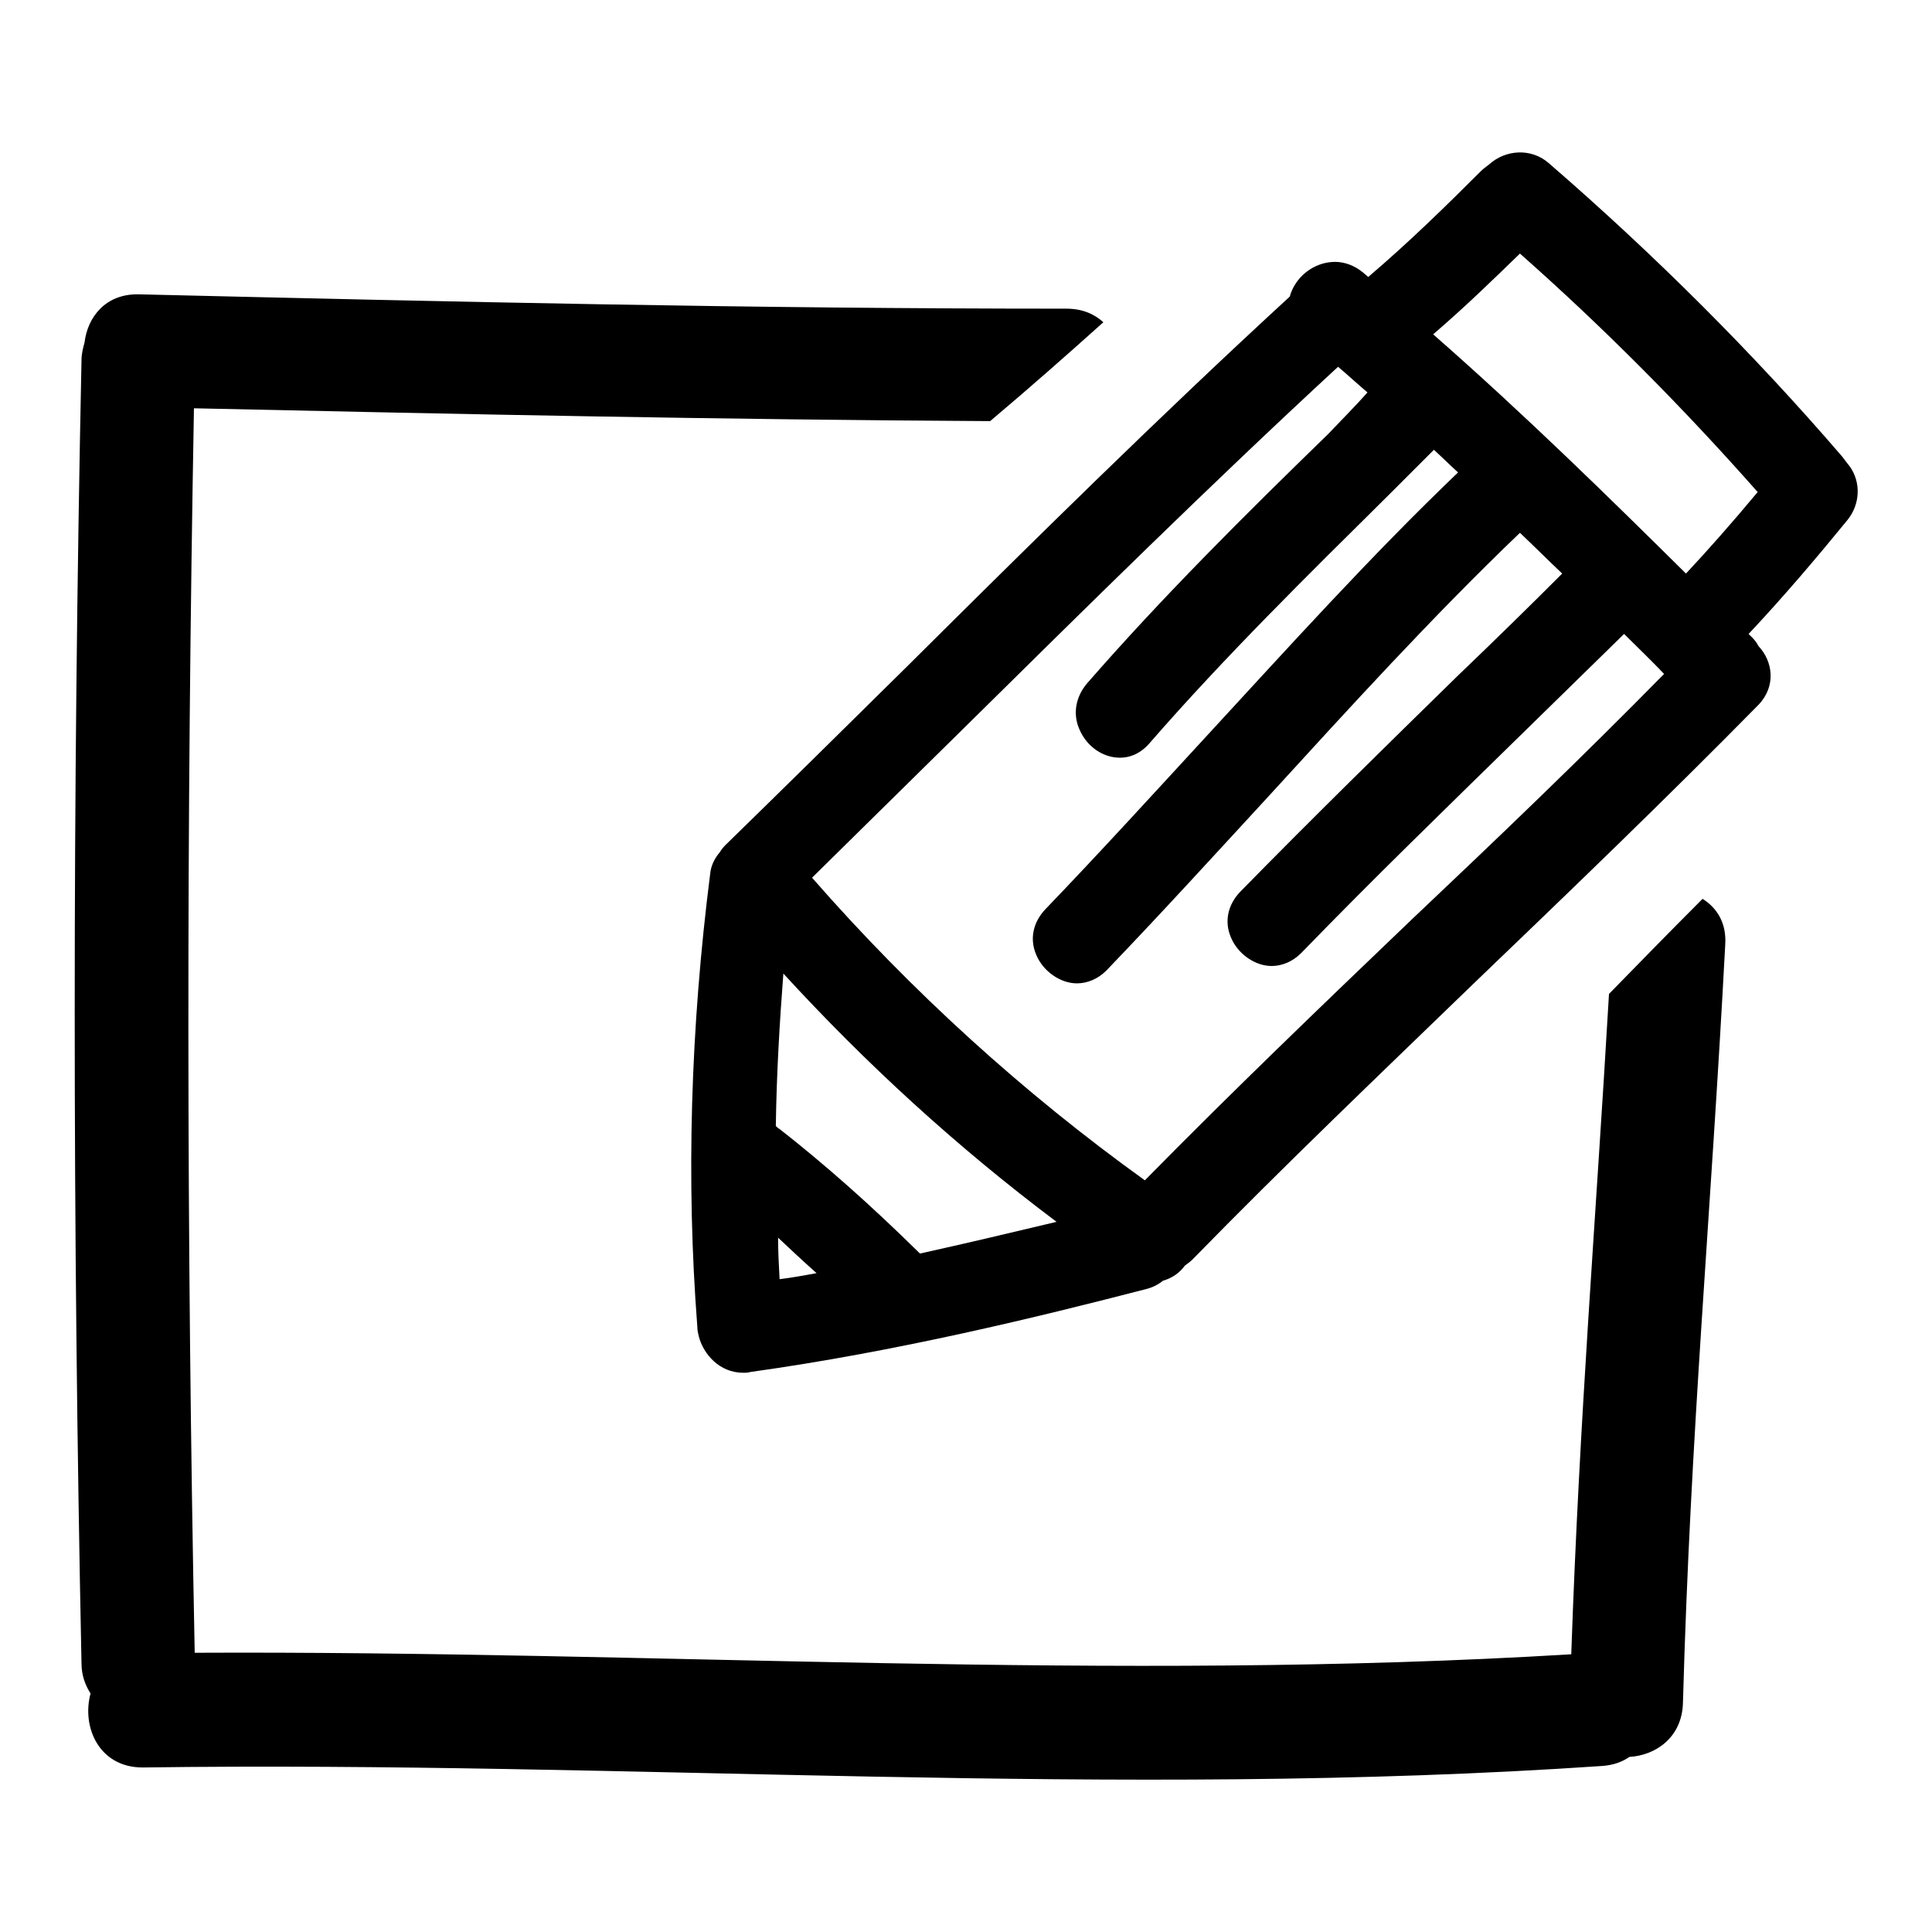
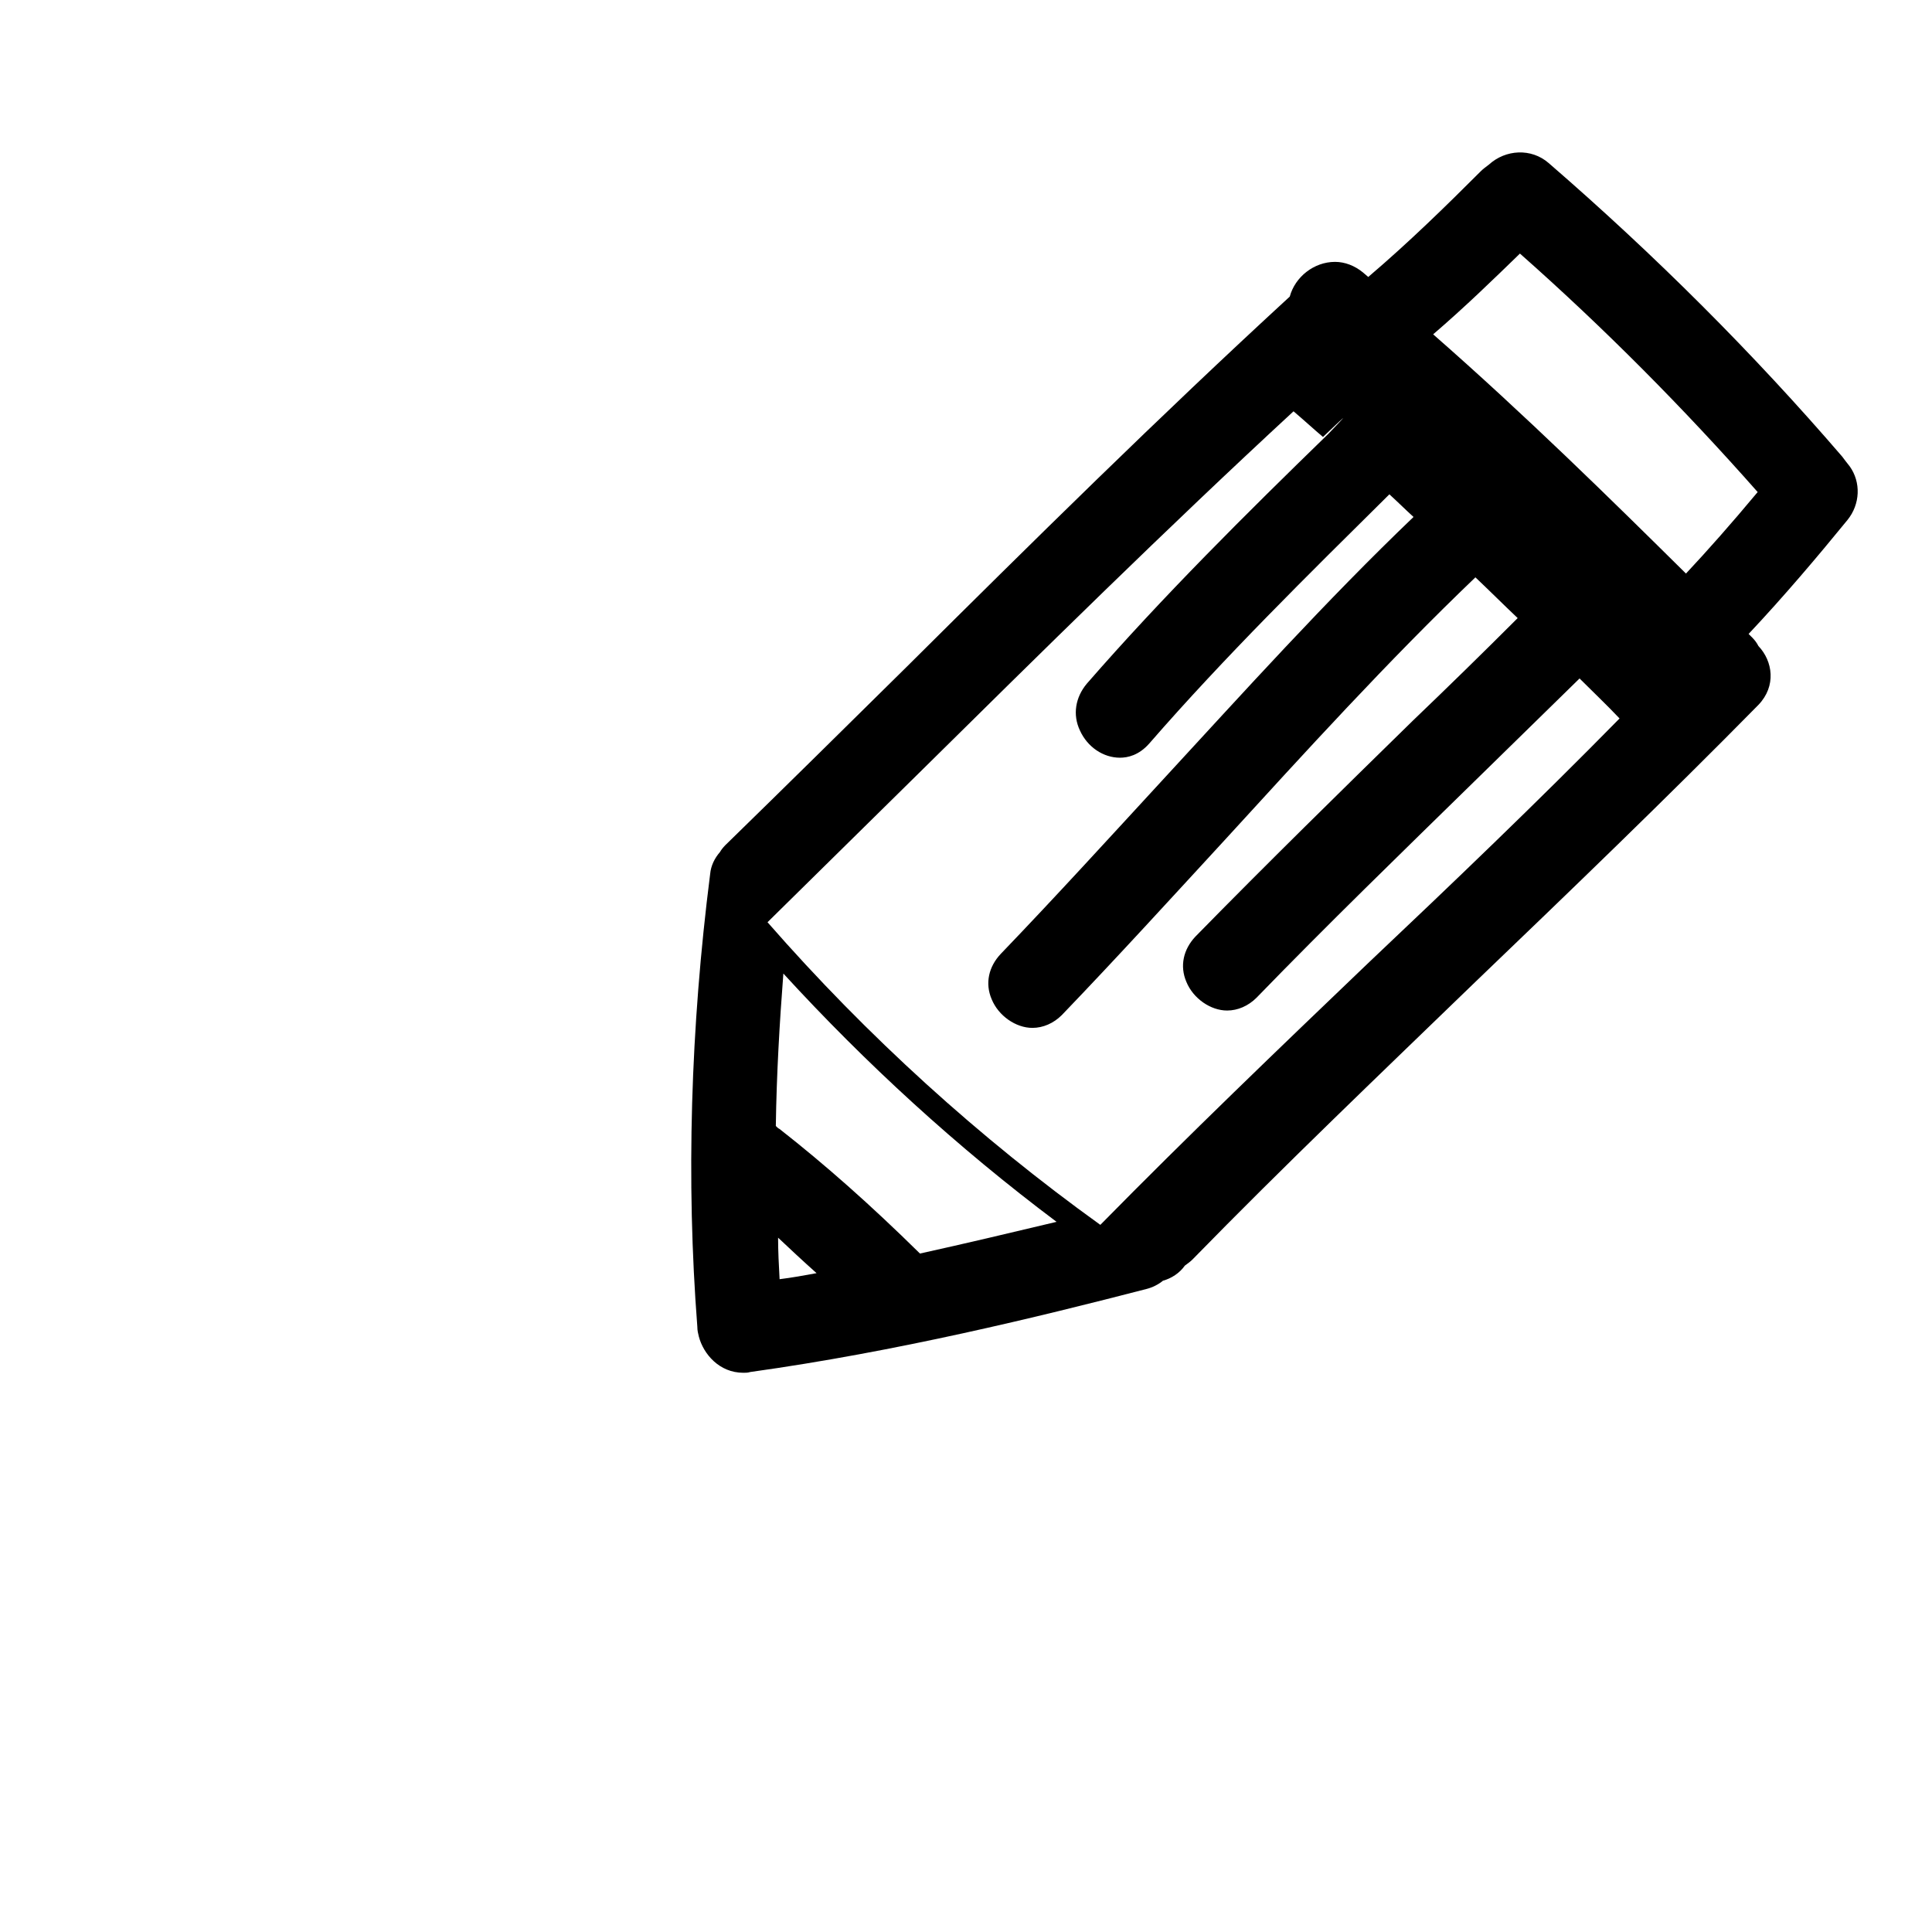
<svg xmlns="http://www.w3.org/2000/svg" version="1.1" x="0px" y="0px" viewBox="0 0 256 256" enable-background="new 0 0 256 256" xml:space="preserve">
  <g>
    <g>
      <g>
        <g>
-           <path fill="#000000" d="M212.3,234c1.4-0.1,2.6-0.5,3.6-1.2c3.5-0.2,7-2.6,7.1-7.2c1-36,3.7-64.4,5.6-100.4c0.2-2.9-1.1-4.9-3-6.1c-4.2,4.2-8.3,8.4-12.4,12.6c-1.8,30.8-3.9,55.8-5,87.5c-60.8,3.7-121.6-0.5-182.4-0.2c-1.1-55-1.1-109.9-0.1-164.9c36.4,0.8,69.7,1.5,105.5,1.7c5.1-4.3,10.1-8.7,15-13.1c-1.2-1.1-2.8-1.8-4.9-1.8c-42.2,0-80.7-0.9-122.9-1.9c-4.4-0.1-6.8,3-7.2,6.4c-0.2,0.7-0.4,1.5-0.4,2.3c-1.2,57.6-1.2,115.1,0,172.7c0,1.6,0.5,2.9,1.2,4c-1.2,4.4,1.1,9.8,6.9,9.8C83.5,233.3,147.9,238.4,212.3,234z" />
-           <path fill="#000000" d="M244.1,60.5c-11.7-13.6-24.8-26.7-38.9-38.9c-2.3-2-5.7-1.8-7.9,0.2c-0.4,0.3-0.8,0.6-1.1,0.9c-4.6,4.6-9.5,9.4-14.9,14l-0.7-0.6c-1.1-0.9-2.4-1.4-3.7-1.4c-2.8,0-5.3,2-6,4.6c-17.3,15.9-34.3,32.7-50.7,49c-8,7.9-16,15.8-24.1,23.7c-0.3,0.3-0.6,0.7-0.7,0.9c-0.7,0.8-1.2,1.8-1.3,2.9c-2.6,20.4-3.2,40.6-1.7,60c0,0.5,0.1,0.9,0.2,1.3c0.6,2.3,2.7,4.8,5.9,4.8c0.3,0,0.6,0,0.9-0.1c19.4-2.7,38.2-7.3,52.5-11c0.8-0.2,1.6-0.6,2.2-1.1c1.1-0.3,2.2-1,2.9-2c0.4-0.3,0.7-0.5,1-0.8c12.2-12.5,25.1-24.8,37.5-36.8c12.4-11.9,25.2-24.2,37.5-36.7c2.4-2.5,1.9-5.8,0-7.8c-0.2-0.4-0.5-0.8-0.8-1.1l-0.5-0.5c4.7-5,9.1-10.2,13.1-15.1c1.7-2.1,1.8-5,0.3-7.1C244.7,61.3,244.4,60.9,244.1,60.5z M103.8,129c10.9,11.9,23,23,36.2,32.9c-6.3,1.5-12.2,2.9-18.1,4.2c-6.6-6.5-12.6-11.8-18.6-16.5c-0.2-0.1-0.3-0.2-0.5-0.4C102.9,142.3,103.3,135.5,103.8,129z M189.9,44.3c4.2-3.6,8.1-7.4,11.5-10.7c11.2,9.9,21.7,20.5,31.5,31.6c-3.5,4.2-6.6,7.7-9.5,10.8C213.5,66.2,202,54.9,189.9,44.3z M176,57.5C165.2,68,154.1,79,144,90.6c-1.5,1.8-1.9,4.1-0.9,6.2c1,2.2,3.1,3.6,5.3,3.6c1,0,2.5-0.3,3.9-1.9c10-11.5,21.1-22.4,31.8-33c2-2,3.9-3.9,5.9-5.9c1.1,1,2.1,2,3.2,3c-11.6,11.1-22.5,23.2-33.2,34.8c-7,7.6-14.2,15.5-21.5,23.1c-1.6,1.7-2.1,3.9-1.2,6c0.9,2.2,3.2,3.8,5.4,3.8c1.4,0,2.8-0.6,3.9-1.7c7.3-7.6,14.5-15.5,21.5-23.1c10.7-11.7,21.7-23.8,33.3-34.9c1.9,1.8,3.7,3.6,5.6,5.4l0,0c-4.6,4.6-9.2,9.1-13.9,13.6c-9.5,9.3-19.3,18.9-28.8,28.6c-1.6,1.7-2.1,3.9-1.2,6c0.9,2.2,3.2,3.8,5.4,3.8c1.4,0,2.8-0.6,3.9-1.7c9.4-9.7,19.3-19.3,28.8-28.6c4.7-4.6,9.3-9.1,14-13.7c1.8,1.8,3.6,3.5,5.3,5.3c-10.9,11.1-22.3,22-33.4,32.5c-11.7,11.2-23.8,22.8-35.4,34.6c-16-11.5-30.9-25-44.1-40.1c6.7-6.6,13.4-13.2,20.1-19.8c16.1-15.9,32.7-32.3,49.6-47.9c1.3,1.1,2.6,2.3,3.9,3.4C179.6,53.8,177.8,55.6,176,57.5z M108.2,168.7c-1.6,0.3-3.3,0.6-4.9,0.8c-0.1-1.8-0.2-3.7-0.2-5.5C104.7,165.5,106.4,167.1,108.2,168.7z" />
+           <path fill="#000000" d="M244.1,60.5c-11.7-13.6-24.8-26.7-38.9-38.9c-2.3-2-5.7-1.8-7.9,0.2c-0.4,0.3-0.8,0.6-1.1,0.9c-4.6,4.6-9.5,9.4-14.9,14l-0.7-0.6c-1.1-0.9-2.4-1.4-3.7-1.4c-2.8,0-5.3,2-6,4.6c-17.3,15.9-34.3,32.7-50.7,49c-8,7.9-16,15.8-24.1,23.7c-0.3,0.3-0.6,0.7-0.7,0.9c-0.7,0.8-1.2,1.8-1.3,2.9c-2.6,20.4-3.2,40.6-1.7,60c0,0.5,0.1,0.9,0.2,1.3c0.6,2.3,2.7,4.8,5.9,4.8c0.3,0,0.6,0,0.9-0.1c19.4-2.7,38.2-7.3,52.5-11c0.8-0.2,1.6-0.6,2.2-1.1c1.1-0.3,2.2-1,2.9-2c0.4-0.3,0.7-0.5,1-0.8c12.2-12.5,25.1-24.8,37.5-36.8c12.4-11.9,25.2-24.2,37.5-36.7c2.4-2.5,1.9-5.8,0-7.8c-0.2-0.4-0.5-0.8-0.8-1.1l-0.5-0.5c4.7-5,9.1-10.2,13.1-15.1c1.7-2.1,1.8-5,0.3-7.1C244.7,61.3,244.4,60.9,244.1,60.5z M103.8,129c10.9,11.9,23,23,36.2,32.9c-6.3,1.5-12.2,2.9-18.1,4.2c-6.6-6.5-12.6-11.8-18.6-16.5c-0.2-0.1-0.3-0.2-0.5-0.4C102.9,142.3,103.3,135.5,103.8,129z M189.9,44.3c4.2-3.6,8.1-7.4,11.5-10.7c11.2,9.9,21.7,20.5,31.5,31.6c-3.5,4.2-6.6,7.7-9.5,10.8C213.5,66.2,202,54.9,189.9,44.3z M176,57.5C165.2,68,154.1,79,144,90.6c-1.5,1.8-1.9,4.1-0.9,6.2c1,2.2,3.1,3.6,5.3,3.6c1,0,2.5-0.3,3.9-1.9c10-11.5,21.1-22.4,31.8-33c1.1,1,2.1,2,3.2,3c-11.6,11.1-22.5,23.2-33.2,34.8c-7,7.6-14.2,15.5-21.5,23.1c-1.6,1.7-2.1,3.9-1.2,6c0.9,2.2,3.2,3.8,5.4,3.8c1.4,0,2.8-0.6,3.9-1.7c7.3-7.6,14.5-15.5,21.5-23.1c10.7-11.7,21.7-23.8,33.3-34.9c1.9,1.8,3.7,3.6,5.6,5.4l0,0c-4.6,4.6-9.2,9.1-13.9,13.6c-9.5,9.3-19.3,18.9-28.8,28.6c-1.6,1.7-2.1,3.9-1.2,6c0.9,2.2,3.2,3.8,5.4,3.8c1.4,0,2.8-0.6,3.9-1.7c9.4-9.7,19.3-19.3,28.8-28.6c4.7-4.6,9.3-9.1,14-13.7c1.8,1.8,3.6,3.5,5.3,5.3c-10.9,11.1-22.3,22-33.4,32.5c-11.7,11.2-23.8,22.8-35.4,34.6c-16-11.5-30.9-25-44.1-40.1c6.7-6.6,13.4-13.2,20.1-19.8c16.1-15.9,32.7-32.3,49.6-47.9c1.3,1.1,2.6,2.3,3.9,3.4C179.6,53.8,177.8,55.6,176,57.5z M108.2,168.7c-1.6,0.3-3.3,0.6-4.9,0.8c-0.1-1.8-0.2-3.7-0.2-5.5C104.7,165.5,106.4,167.1,108.2,168.7z" />
        </g>
      </g>
      <g />
      <g />
      <g />
      <g />
      <g />
      <g />
      <g />
      <g />
      <g />
      <g />
      <g />
      <g />
      <g />
      <g />
      <g />
    </g>
  </g>
</svg>